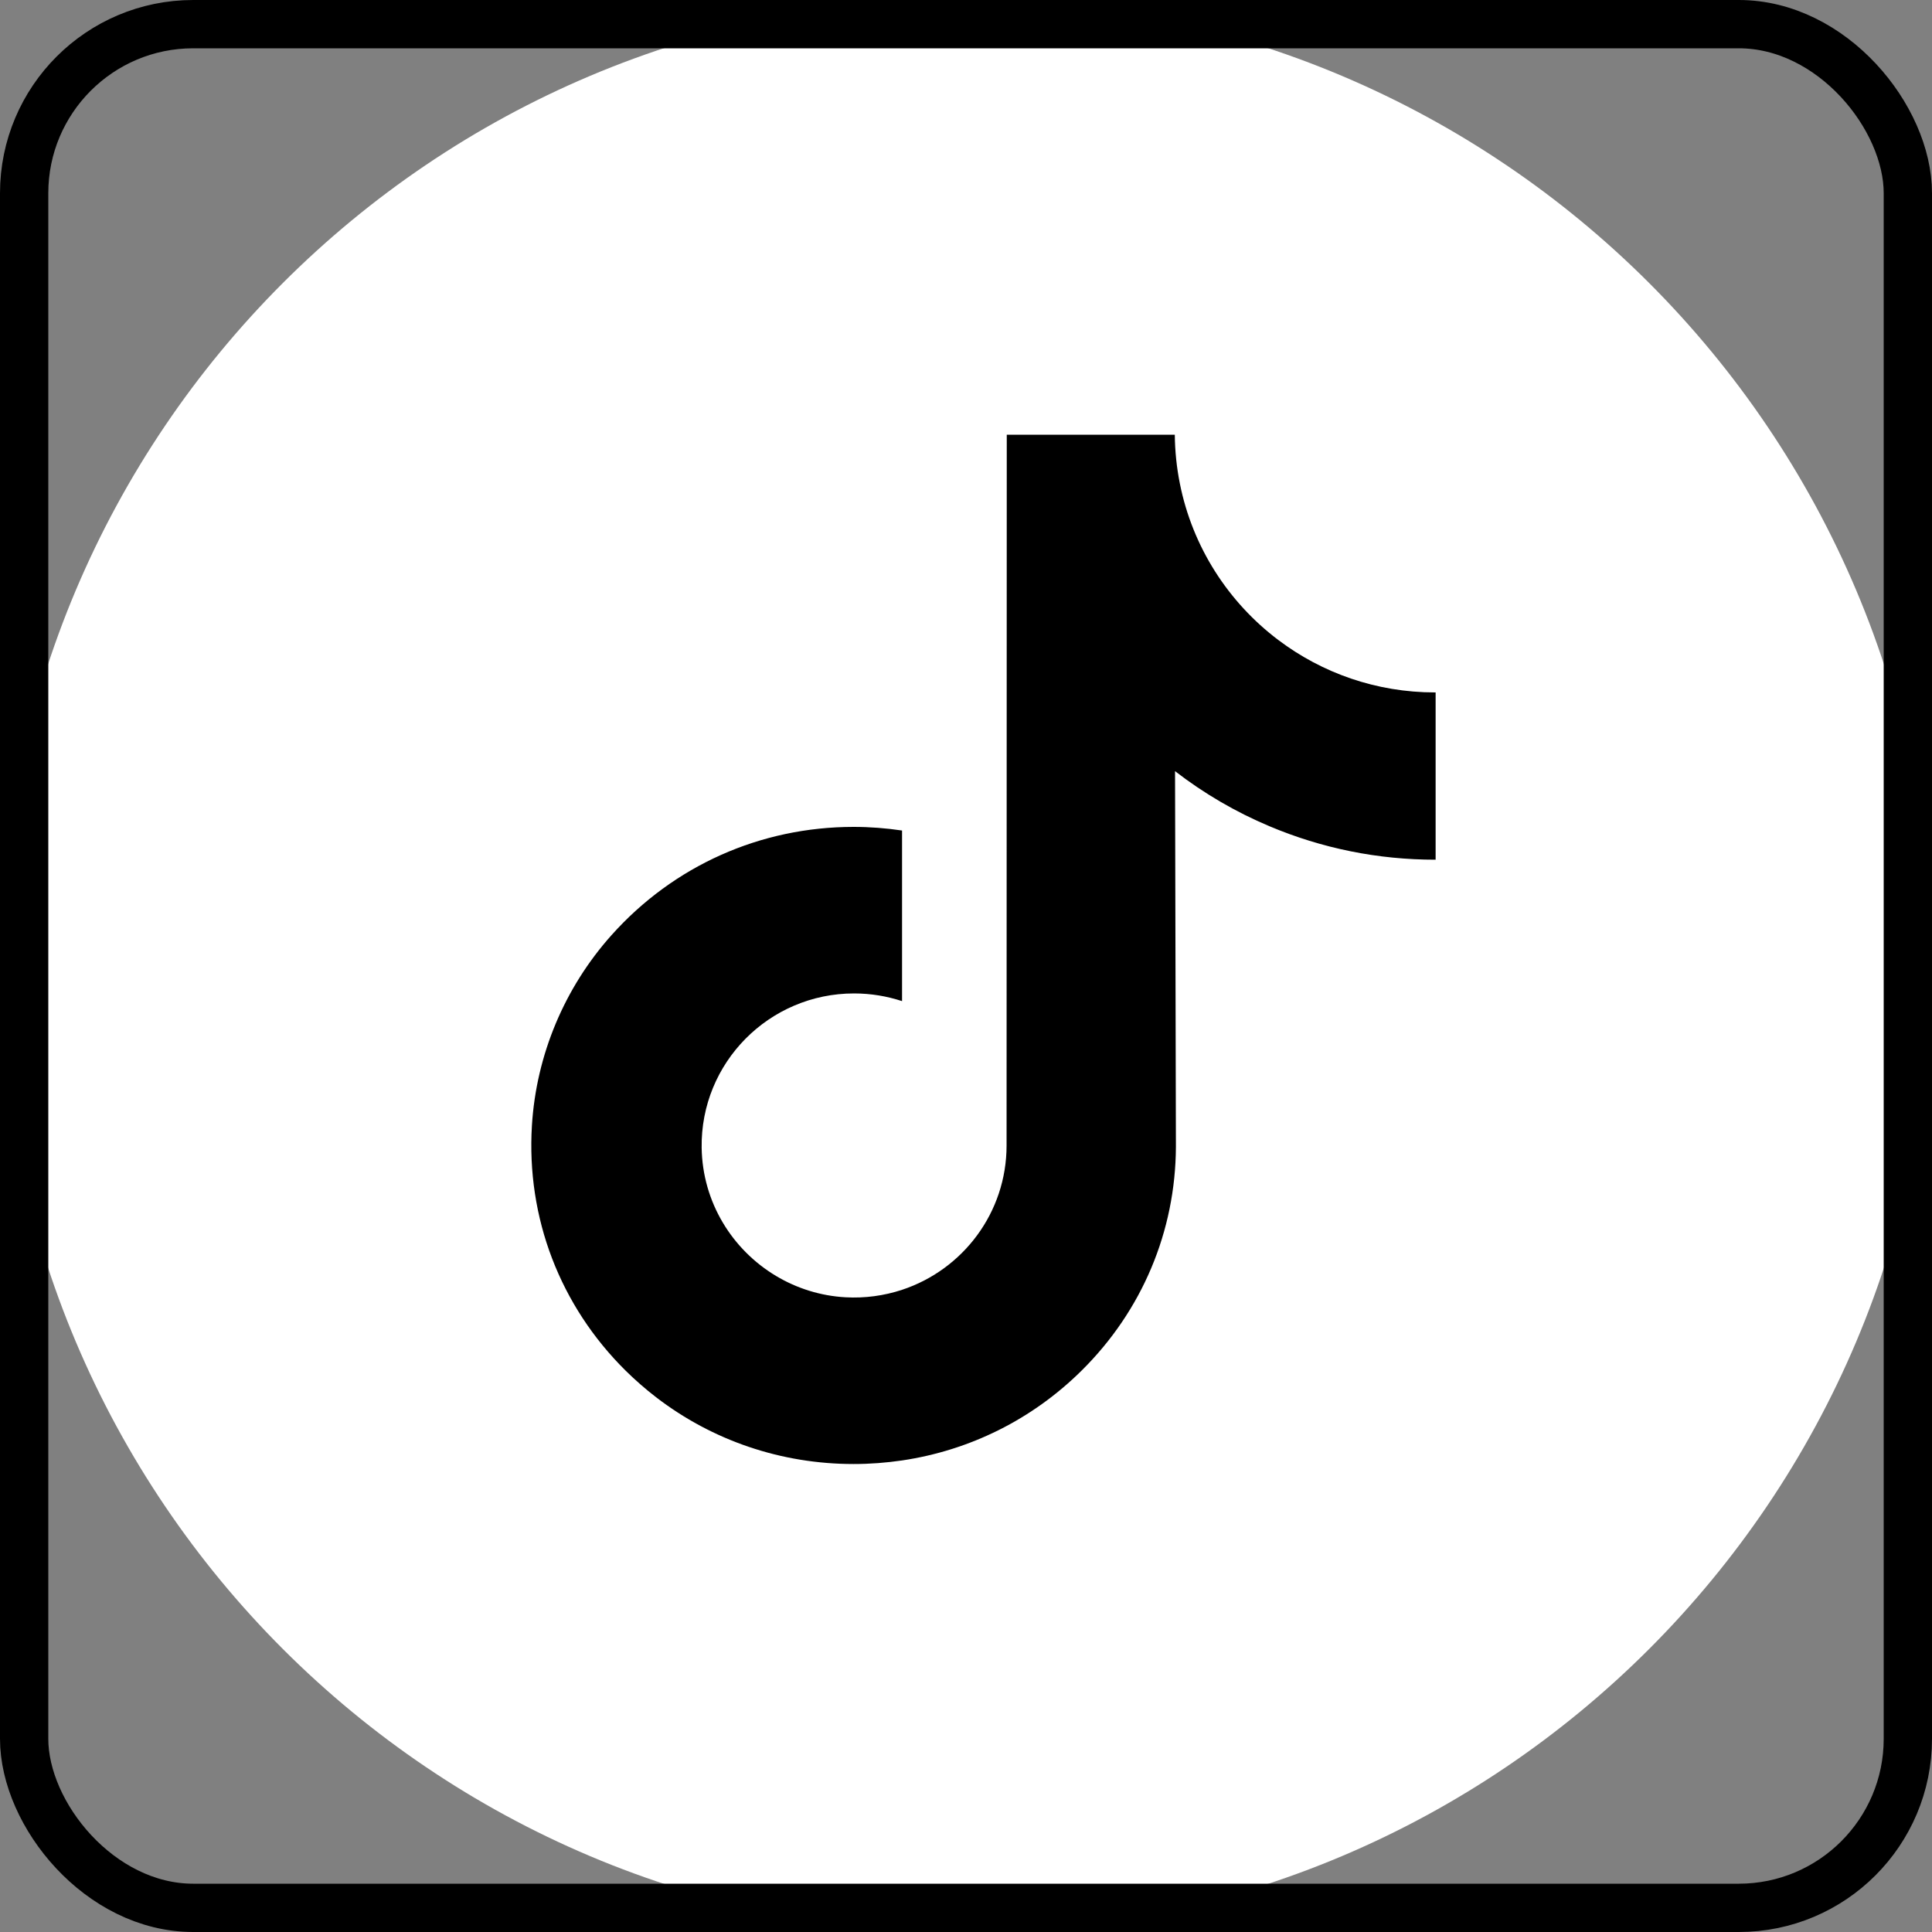
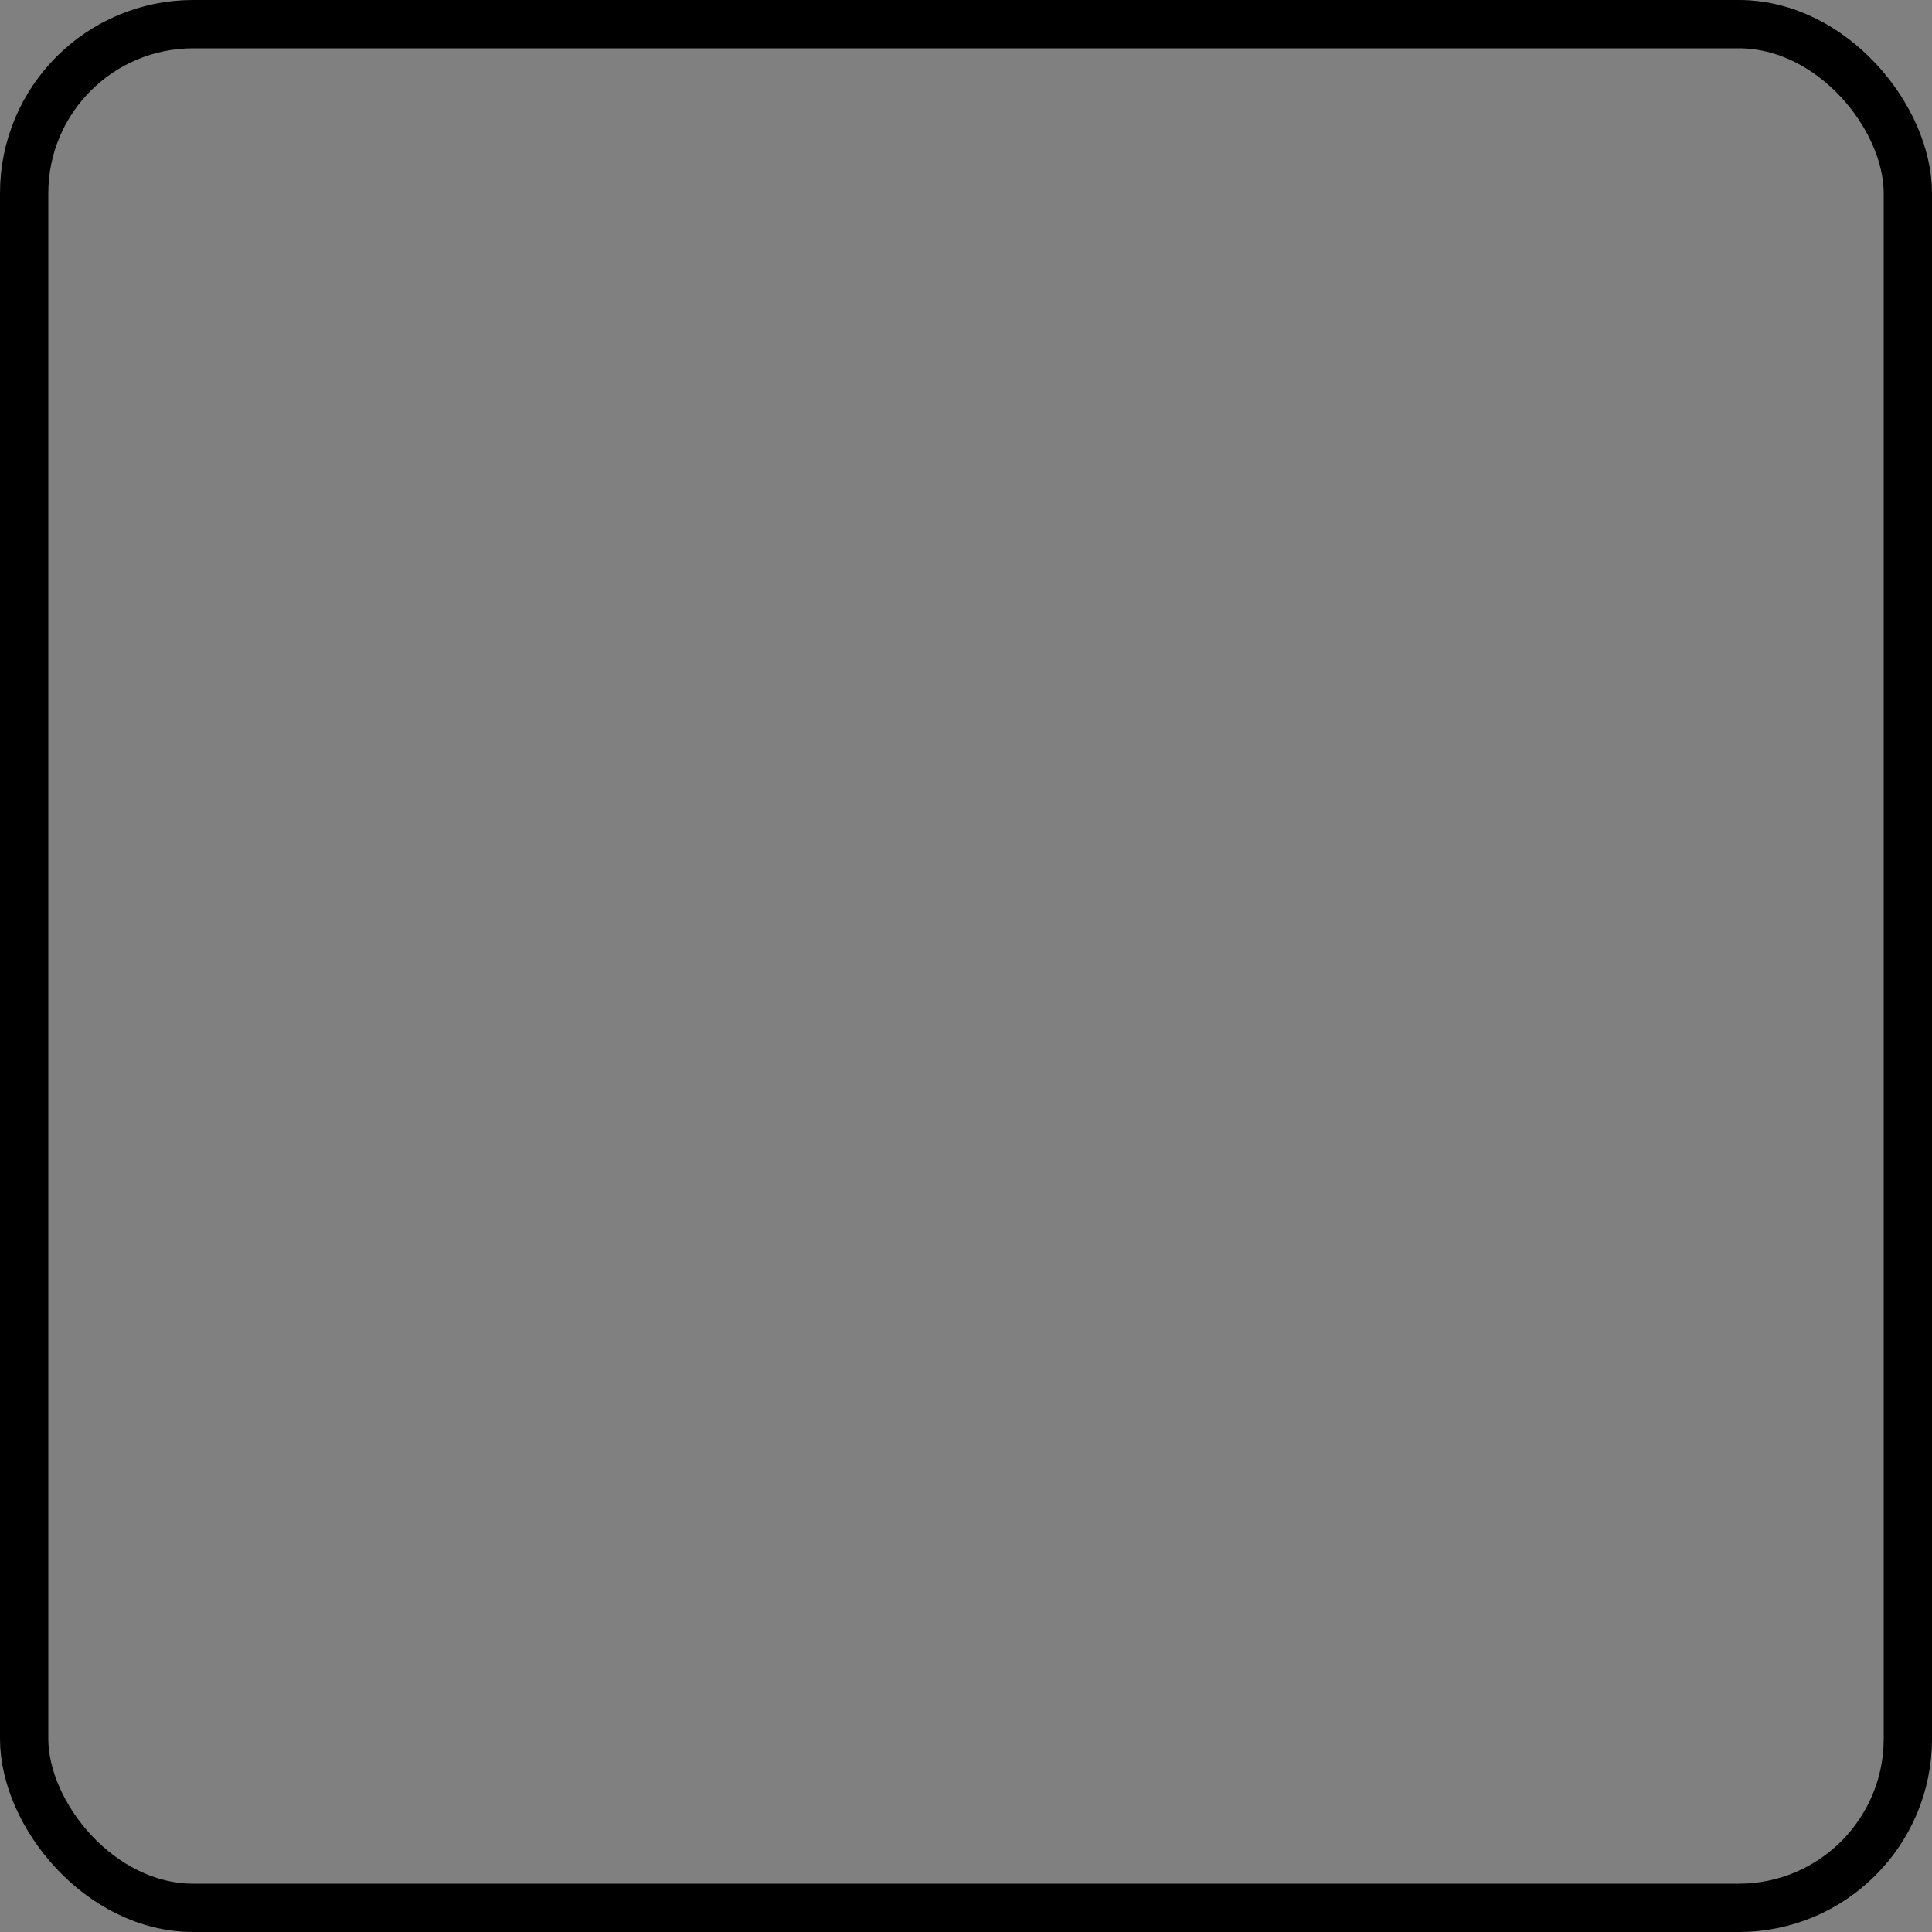
<svg xmlns="http://www.w3.org/2000/svg" width="40" height="40" viewBox="0 0 40 40" fill="none">
  <rect x="0" y="0" width="40" height="40" fill="#808080" stroke="none" />
  <g clip-path="url(#clip0_2991_13773)">
-     <path d="M20 40C31.046 40 40 31.046 40 20C40 8.954 31.046 0 20 0C8.954 0 0 8.954 0 20C0 31.046 8.954 40 20 40Z" fill="white" />
-     <path d="M29.712 14.336C28.494 14.336 27.371 13.933 26.468 13.252C25.433 12.472 24.689 11.327 24.427 10.008C24.361 9.676 24.326 9.339 24.323 9H20.844L20.84 23.716C20.84 25.108 19.933 26.289 18.676 26.704C18.3 26.828 17.903 26.881 17.507 26.859C16.984 26.83 16.493 26.672 16.067 26.417C15.159 25.874 14.544 24.89 14.527 23.763C14.501 22.003 15.924 20.568 17.683 20.568C18.031 20.568 18.364 20.625 18.676 20.727V17.195C18.347 17.146 18.012 17.12 17.673 17.12C15.747 17.12 13.947 17.921 12.659 19.363C11.686 20.452 11.103 21.843 11.013 23.3C10.895 25.215 11.596 27.036 12.954 28.379C13.154 28.576 13.364 28.759 13.583 28.928C14.748 29.824 16.173 30.311 17.673 30.311C18.012 30.311 18.347 30.285 18.676 30.237C20.078 30.029 21.371 29.388 22.391 28.379C23.645 27.14 24.338 25.494 24.346 23.743L24.328 15.966C24.927 16.429 25.584 16.812 26.282 17.106C27.373 17.566 28.531 17.8 29.723 17.799V14.335C29.723 14.336 29.713 14.336 29.712 14.336Z" fill="black" />
-   </g>
+     </g>
  <rect x="0.5" y="0.5" width="39" height="39" rx="3.5" stroke="black" />
  <defs>
    <clipPath id="clip0_2991_13773">
-       <rect width="40" height="40" rx="4" fill="white" />
-     </clipPath>
+       </clipPath>
  </defs>
</svg>